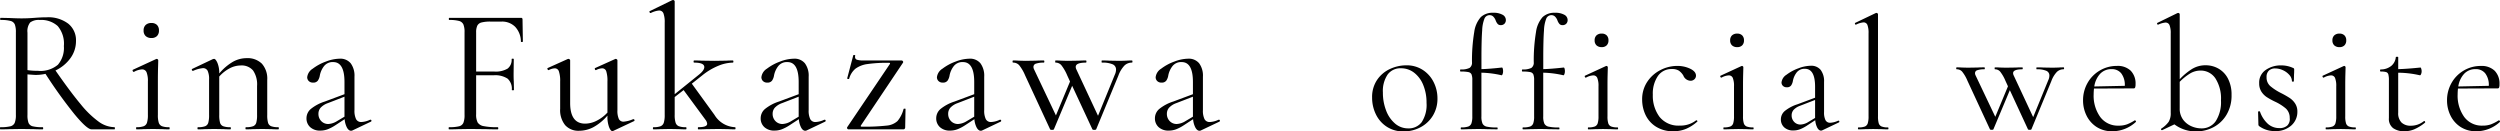
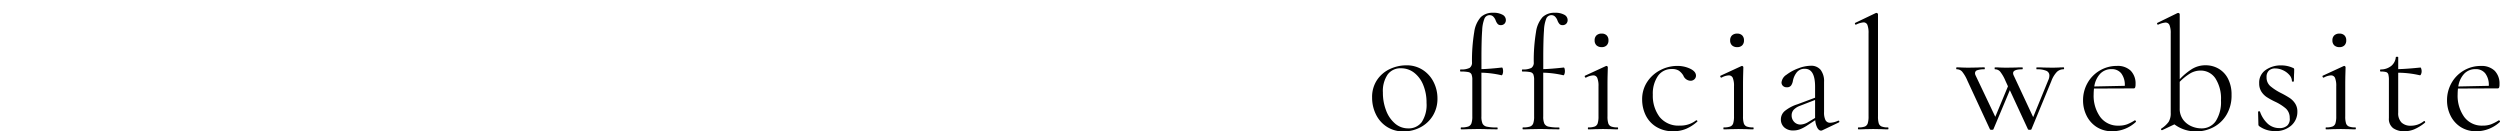
<svg xmlns="http://www.w3.org/2000/svg" width="280.276" height="14.734" viewBox="0 0 280.276 14.734">
  <g transform="translate(-40.82 -35.5)">
-     <path d="M13.66-.24q.04,0,.04.12T13.66,0H11.08q-.5,0-1.88-1.66A51.578,51.578,0,0,1,5.92-6.22,5.148,5.148,0,0,1,4.8-6.1q-.12,0-.9-.06v4.54a2.458,2.458,0,0,0,.12.9.676.676,0,0,0,.47.38,4.426,4.426,0,0,0,1.11.1q.06,0,.06.12T5.6,0q-.62,0-.98-.02L3.24-.04,1.88-.02Q1.52,0,.86,0,.82,0,.82-.12T.86-.24a4.554,4.554,0,0,0,1.12-.1.707.707,0,0,0,.49-.39,2.3,2.3,0,0,0,.13-.89v-9.26a2.384,2.384,0,0,0-.12-.88.7.7,0,0,0-.47-.39A4.039,4.039,0,0,0,.9-12.26q-.06,0-.06-.12T.9-12.5l.98.02q.84.04,1.36.04.44,0,.82-.02t.64-.04q.74-.06,1.34-.06a3.7,3.7,0,0,1,2.44.72,2.377,2.377,0,0,1,.86,1.92,3.245,3.245,0,0,1-.63,1.95A4.339,4.339,0,0,1,7.04-6.6Q8.72-4.18,9.87-2.81A10.646,10.646,0,0,0,11.91-.84,3.127,3.127,0,0,0,13.66-.24ZM3.9-6.64a7.573,7.573,0,0,0,1.18.08,3.046,3.046,0,0,0,2.23-.68,2.889,2.889,0,0,0,.67-2.1,3.054,3.054,0,0,0-.69-2.24,2.747,2.747,0,0,0-2.01-.68,1.592,1.592,0,0,0-1.08.28,1.58,1.58,0,0,0-.3,1.14Zm13.9-3.6a.9.9,0,0,1-.65-.22.817.817,0,0,1-.23-.62.817.817,0,0,1,.23-.62.9.9,0,0,1,.65-.22.838.838,0,0,1,.62.22.838.838,0,0,1,.22.62.838.838,0,0,1-.22.62A.838.838,0,0,1,17.8-10.24ZM16.12,0q-.04,0-.04-.12t.04-.12a2.263,2.263,0,0,0,.81-.11.632.632,0,0,0,.37-.4,2.84,2.84,0,0,0,.1-.87V-5.36a2.628,2.628,0,0,0-.15-1.04.521.521,0,0,0-.51-.32,2.066,2.066,0,0,0-.9.28h-.02q-.08,0-.12-.1t.02-.14l2.6-1.2.08-.02a.174.174,0,0,1,.1.05.143.143,0,0,1,.06.11q0,.14-.02.8t-.02,1.56v3.76a2.826,2.826,0,0,0,.1.88.634.634,0,0,0,.36.39,2.177,2.177,0,0,0,.8.11q.06,0,.06.12T19.78,0q-.46,0-.74-.02L17.96-.04l-1.08.02Q16.6,0,16.12,0Zm15.9-.24q.06,0,.06.12T32.02,0q-.46,0-.72-.02L30.22-.04l-1.1.02Q28.86,0,28.4,0q-.06,0-.06-.12t.06-.12a2.177,2.177,0,0,0,.8-.11.6.6,0,0,0,.35-.39,3.123,3.123,0,0,0,.09-.88V-4.86a2.759,2.759,0,0,0-.45-1.74,1.677,1.677,0,0,0-1.39-.56,2.676,2.676,0,0,0-1.25.33,4.1,4.1,0,0,0-1.15.91v4.3a3.123,3.123,0,0,0,.09.88.6.6,0,0,0,.35.39,2.177,2.177,0,0,0,.8.11q.06,0,.06.12T26.64,0q-.46,0-.72-.02L24.84-.04l-1.1.02q-.26.02-.72.02-.06,0-.06-.12t.06-.12a2.177,2.177,0,0,0,.8-.11.6.6,0,0,0,.35-.39,3.123,3.123,0,0,0,.09-.88V-5.58a2.209,2.209,0,0,0-.16-.98.562.562,0,0,0-.54-.3,3.506,3.506,0,0,0-1.08.3h-.04a.112.112,0,0,1-.11-.09.1.1,0,0,1,.05-.13l2.32-1.1.12-.02q.18,0,.38.46a2.981,2.981,0,0,1,.2,1.18,5.812,5.812,0,0,1,1.51-1.3,3.133,3.133,0,0,1,1.55-.42,2.284,2.284,0,0,1,1.72.62,2.517,2.517,0,0,1,.6,1.82v3.92a3.123,3.123,0,0,0,.09.88.6.6,0,0,0,.35.39A2.177,2.177,0,0,0,32.02-.24Zm10.34-.84a.1.1,0,0,1,.1.09.106.106,0,0,1-.06.13L40.34.12a.355.355,0,0,1-.16.04q-.26,0-.46-.35a2.413,2.413,0,0,1-.26-.95l-1.04.68a4.713,4.713,0,0,1-.88.46,2.3,2.3,0,0,1-.8.14,1.6,1.6,0,0,1-1.15-.39,1.307,1.307,0,0,1-.41-.99,1.367,1.367,0,0,1,.48-1.04,4.841,4.841,0,0,1,1.58-.84l2.2-.82V-5.3q0-2.24-1.26-2.24a1.225,1.225,0,0,0-1.03.45,2.468,2.468,0,0,0-.47,1.03,1.436,1.436,0,0,1-.22.59.611.611,0,0,1-.54.23.642.642,0,0,1-.49-.18.592.592,0,0,1-.17-.42,1.294,1.294,0,0,1,.62-.96,5.576,5.576,0,0,1,1.48-.8,4.479,4.479,0,0,1,1.54-.32,1.5,1.5,0,0,1,1.24.52,2.337,2.337,0,0,1,.42,1.5v3.74a2.176,2.176,0,0,0,.18,1.02.633.633,0,0,0,.6.32,2.613,2.613,0,0,0,.98-.26Zm-2.92-.34V-3.66l-1.86.72a2.042,2.042,0,0,0-.81.51,1.022,1.022,0,0,0-.25.69,1.139,1.139,0,0,0,.31.81,1.06,1.06,0,0,0,.81.33,2.025,2.025,0,0,0,.96-.32Zm20-8.44q0,.06-.1.07t-.12-.05a2.462,2.462,0,0,0-.64-1.65,2.062,2.062,0,0,0-1.54-.59H55.82a3.874,3.874,0,0,0-1.02.1.718.718,0,0,0-.47.36,1.751,1.751,0,0,0-.13.76v4.38h2.02a2.623,2.623,0,0,0,1.51-.33,1.238,1.238,0,0,0,.45-1.07q0-.04.12-.04t.12.04L58.4-6.26q0,.58.02.88l.02.96q0,.04-.12.04t-.12-.04a1.53,1.53,0,0,0-.47-1.26,2.523,2.523,0,0,0-1.57-.38H54.2V-1.7a1.919,1.919,0,0,0,.17.93,1,1,0,0,0,.67.41,7.449,7.449,0,0,0,1.58.12q.06,0,.06.12T56.62,0q-.82,0-1.28-.02l-1.8-.02-1.36.02Q51.82,0,51.16,0q-.04,0-.04-.12t.04-.12a4.554,4.554,0,0,0,1.12-.1.707.707,0,0,0,.49-.39,2.3,2.3,0,0,0,.13-.89v-9.26a2.216,2.216,0,0,0-.13-.88.739.739,0,0,0-.48-.39,4.039,4.039,0,0,0-1.11-.11q-.04,0-.04-.12t.04-.12h8.04a.159.159,0,0,1,.18.18Zm12.4,8.72a.112.112,0,0,1,.11.09.1.1,0,0,1-.05.13L69.56.18,69.48.2q-.2,0-.38-.46a3.346,3.346,0,0,1-.18-1.2v-.08A5.671,5.671,0,0,1,67.36-.25a3.438,3.438,0,0,1-1.62.41,1.979,1.979,0,0,1-1.56-.63,2.671,2.671,0,0,1-.56-1.83V-5.36a3.3,3.3,0,0,0-.14-1.13.478.478,0,0,0-.46-.35,1.587,1.587,0,0,0-.68.2h-.02q-.08,0-.12-.11t.04-.13l2.22-1,.08-.02a.228.228,0,0,1,.13.05.139.139,0,0,1,.07.11v4.78q0,2.32,1.68,2.32a2.891,2.891,0,0,0,1.3-.33,4.206,4.206,0,0,0,1.2-.91V-5.36a3.521,3.521,0,0,0-.13-1.14.472.472,0,0,0-.47-.34,1.587,1.587,0,0,0-.68.2h-.02q-.08,0-.11-.11t.05-.13l2.22-1,.06-.02a.229.229,0,0,1,.13.05.139.139,0,0,1,.07.11v5.6a2.209,2.209,0,0,0,.16.98.562.562,0,0,0,.54.3,3.346,3.346,0,0,0,1.06-.28Zm11.38.9q.06,0,.06.12T83.22,0q-.46,0-.74-.02L81.4-.04l-1.44.02Q79.64,0,79.1,0q-.04,0-.04-.12t.04-.12q1,0,1-.38a.828.828,0,0,0-.18-.44L77.46-4.4l-1,.78v2a2.84,2.84,0,0,0,.1.87.635.635,0,0,0,.36.4,2.177,2.177,0,0,0,.8.11q.06,0,.06.12T77.72,0q-.46,0-.74-.02L75.9-.04l-1.08.02q-.28.02-.74.02-.06,0-.06-.12t.06-.12a2.177,2.177,0,0,0,.8-.11.635.635,0,0,0,.36-.4,2.84,2.84,0,0,0,.1-.87V-11.96A2.8,2.8,0,0,0,75.2-13a.5.5,0,0,0-.5-.32,2.563,2.563,0,0,0-.92.28h-.04q-.06,0-.1-.1t.04-.12l2.5-1.22.1-.02a.188.188,0,0,1,.12.05.143.143,0,0,1,.06.11v10.4L79.14-6.1q.64-.5.64-.88,0-.5-1.14-.5-.06,0-.06-.12t.06-.12q.54,0,.82.02l1.46.02,1.34-.02q.26-.02.72-.02.06,0,.06.12t-.06.12a4.461,4.461,0,0,0-1.64.36,7.162,7.162,0,0,0-1.8,1.08l-1.16.92,2.54,3.5A2.839,2.839,0,0,0,83.22-.24Zm10.06-.84a.1.1,0,0,1,.1.09.106.106,0,0,1-.06.13L91.26.12a.355.355,0,0,1-.16.04q-.26,0-.46-.35a2.413,2.413,0,0,1-.26-.95l-1.04.68a4.714,4.714,0,0,1-.88.46,2.3,2.3,0,0,1-.8.14,1.6,1.6,0,0,1-1.15-.39,1.307,1.307,0,0,1-.41-.99,1.367,1.367,0,0,1,.48-1.04,4.841,4.841,0,0,1,1.58-.84l2.2-.82V-5.3q0-2.24-1.26-2.24a1.225,1.225,0,0,0-1.03.45,2.468,2.468,0,0,0-.47,1.03,1.436,1.436,0,0,1-.22.59.611.611,0,0,1-.54.23.642.642,0,0,1-.49-.18.592.592,0,0,1-.17-.42,1.294,1.294,0,0,1,.62-.96,5.576,5.576,0,0,1,1.48-.8,4.479,4.479,0,0,1,1.54-.32,1.5,1.5,0,0,1,1.24.52,2.337,2.337,0,0,1,.42,1.5v3.74a2.176,2.176,0,0,0,.18,1.02.633.633,0,0,0,.6.32,2.613,2.613,0,0,0,.98-.26Zm-2.92-.34V-3.66l-1.86.72a2.042,2.042,0,0,0-.81.51,1.022,1.022,0,0,0-.25.69,1.139,1.139,0,0,0,.31.81,1.06,1.06,0,0,0,.81.33,2.025,2.025,0,0,0,.96-.32Zm10.22-5.9q.08-.14-.1-.14a15.821,15.821,0,0,0-2.4.14,2.954,2.954,0,0,0-1.34.51,2.219,2.219,0,0,0-.72,1.13q0,.04-.08.04a.21.21,0,0,1-.11-.03q-.05-.03-.03-.05l.68-2.58q.02-.04.13-.03t.09.05a.52.52,0,0,0-.02.16.311.311,0,0,0,.22.32,2.492,2.492,0,0,0,.76.08h4.24a.173.173,0,0,1,.14.08.143.143,0,0,1,.02.16L97.34-.44q-.08.14.1.14a22.234,22.234,0,0,0,2.79-.12,2.061,2.061,0,0,0,1.21-.51,3.442,3.442,0,0,0,.68-1.35q.02-.04.12-.04t.1.04L102.3-.22a.253.253,0,0,1-.05.15.153.153,0,0,1-.13.07H95.94a.149.149,0,0,1-.13-.08.154.154,0,0,1-.01-.16Zm12.38,6.24a.1.1,0,0,1,.1.09.106.106,0,0,1-.06.13l-2.06.98a.355.355,0,0,1-.16.04q-.26,0-.46-.35a2.413,2.413,0,0,1-.26-.95l-1.04.68a4.714,4.714,0,0,1-.88.46,2.3,2.3,0,0,1-.8.14,1.6,1.6,0,0,1-1.15-.39,1.307,1.307,0,0,1-.41-.99,1.367,1.367,0,0,1,.48-1.04,4.841,4.841,0,0,1,1.58-.84l2.2-.82V-5.3q0-2.24-1.26-2.24a1.225,1.225,0,0,0-1.03.45,2.468,2.468,0,0,0-.47,1.03,1.436,1.436,0,0,1-.22.59.611.611,0,0,1-.54.23.642.642,0,0,1-.49-.18.592.592,0,0,1-.17-.42,1.294,1.294,0,0,1,.62-.96,5.576,5.576,0,0,1,1.48-.8,4.479,4.479,0,0,1,1.54-.32,1.5,1.5,0,0,1,1.24.52,2.337,2.337,0,0,1,.42,1.5v3.74a2.176,2.176,0,0,0,.18,1.02.633.633,0,0,0,.6.32,2.613,2.613,0,0,0,.98-.26Zm-2.92-.34V-3.66l-1.86.72a2.042,2.042,0,0,0-.81.51,1.022,1.022,0,0,0-.25.69,1.139,1.139,0,0,0,.31.81,1.06,1.06,0,0,0,.81.33,2.025,2.025,0,0,0,.96-.32Zm17.68-6.3q.06,0,.06.12t-.06.12a1.189,1.189,0,0,0-.83.32,3.271,3.271,0,0,0-.69,1.14l-2.48,6q-.02.08-.22.08t-.22-.08l-2.26-4.86L118.98-.02q-.02.08-.22.08t-.22-.08l-2.8-6.04a4.613,4.613,0,0,0-.67-1.14.893.893,0,0,0-.67-.28q-.06,0-.06-.12t.06-.12q.4,0,.62.02l.76.02,1.2-.02q.3-.02.86-.02.06,0,.06.12t-.06.12a2.611,2.611,0,0,0-.86.11.386.386,0,0,0-.3.37.674.674,0,0,0,.08.3l2.44,5.14,1.58-3.8-.32-.7a4.9,4.9,0,0,0-.66-1.14.839.839,0,0,0-.64-.28q-.04,0-.04-.12t.04-.12q.4,0,.6.02l.74.02,1.3-.02q.28-.02.76-.02.06,0,.06.12t-.06.12q-1.14,0-1.14.48a.674.674,0,0,0,.08.3l2.42,5.18,1.88-4.6a1.369,1.369,0,0,0,.14-.58.622.622,0,0,0-.38-.59,2.832,2.832,0,0,0-1.2-.19q-.04,0-.04-.12t.04-.12q.54,0,.82.02l1.2.02.72-.02Q127.3-7.72,127.72-7.72Zm9.76,6.64a.1.1,0,0,1,.1.09.106.106,0,0,1-.06.13l-2.06.98a.355.355,0,0,1-.16.04q-.26,0-.46-.35a2.413,2.413,0,0,1-.26-.95l-1.04.68a4.713,4.713,0,0,1-.88.46,2.3,2.3,0,0,1-.8.14,1.6,1.6,0,0,1-1.15-.39,1.307,1.307,0,0,1-.41-.99,1.367,1.367,0,0,1,.48-1.04,4.841,4.841,0,0,1,1.58-.84l2.2-.82V-5.3q0-2.24-1.26-2.24a1.225,1.225,0,0,0-1.03.45,2.468,2.468,0,0,0-.47,1.03,1.436,1.436,0,0,1-.22.59.611.611,0,0,1-.54.23.642.642,0,0,1-.49-.18.592.592,0,0,1-.17-.42A1.294,1.294,0,0,1,131-6.8a5.575,5.575,0,0,1,1.48-.8,4.479,4.479,0,0,1,1.54-.32,1.5,1.5,0,0,1,1.24.52,2.337,2.337,0,0,1,.42,1.5v3.74a2.176,2.176,0,0,0,.18,1.02.633.633,0,0,0,.6.32,2.613,2.613,0,0,0,.98-.26Zm-2.92-.34V-3.66l-1.86.72a2.042,2.042,0,0,0-.81.51,1.022,1.022,0,0,0-.25.69,1.139,1.139,0,0,0,.31.81,1.06,1.06,0,0,0,.81.33,2.025,2.025,0,0,0,.96-.32Z" transform="translate(40 50)" />
    <path d="M4.158.234A3.346,3.346,0,0,1,2.313-.279,3.405,3.405,0,0,1,1.08-1.665a4.222,4.222,0,0,1-.432-1.9,3.408,3.408,0,0,1,.567-1.989A3.514,3.514,0,0,1,2.673-6.777a4.333,4.333,0,0,1,1.809-.4,3.291,3.291,0,0,1,1.854.522A3.455,3.455,0,0,1,7.551-5.283a4.027,4.027,0,0,1,.423,1.809,3.614,3.614,0,0,1-.522,1.953,3.579,3.579,0,0,1-1.4,1.3A4.018,4.018,0,0,1,4.158.234ZM4.68-.108a1.817,1.817,0,0,0,1.53-.7,3.532,3.532,0,0,0,.54-2.16,5.135,5.135,0,0,0-.369-2A3.276,3.276,0,0,0,5.364-6.345a2.367,2.367,0,0,0-1.476-.5,1.774,1.774,0,0,0-1.5.7,3.293,3.293,0,0,0-.531,2.016,5.476,5.476,0,0,0,.36,2.016A3.527,3.527,0,0,0,3.222-.648,2.218,2.218,0,0,0,4.68-.108ZM13.842-12.8a.622.622,0,0,0-.585.351,3.958,3.958,0,0,0-.27,1.368q-.081,1.017-.081,3.177V-6.75q.828-.018,2.3-.18.054,0,.09.126a1.127,1.127,0,0,1,.036.306.89.89,0,0,1-.054.3q-.054.153-.126.135a10.976,10.976,0,0,0-2.25-.288v4.9a1.923,1.923,0,0,0,.126.81.69.69,0,0,0,.486.342,5.246,5.246,0,0,0,1.152.09q.054,0,.054.108T14.67,0L13.518-.018q-.378-.018-1.152-.018l-1.008.018Q11.106,0,10.638,0q-.054,0-.054-.108t.054-.108a2.326,2.326,0,0,0,.792-.1.6.6,0,0,0,.351-.351,2.326,2.326,0,0,0,.1-.792v-4.05a1.679,1.679,0,0,0-.09-.657.485.485,0,0,0-.351-.252,4.19,4.19,0,0,0-.873-.063q-.054,0-.054-.117t.054-.117a2.056,2.056,0,0,0,1.008-.171.7.7,0,0,0,.27-.639,19.452,19.452,0,0,1,.252-3.384,3.158,3.158,0,0,1,.738-1.674,1.913,1.913,0,0,1,1.386-.486,2.035,2.035,0,0,1,1.053.225.669.669,0,0,1,.369.585.579.579,0,0,1-.153.414.554.554,0,0,1-.423.162.44.44,0,0,1-.36-.153,1.346,1.346,0,0,1-.216-.4,1.136,1.136,0,0,0-.3-.441A.562.562,0,0,0,13.842-12.8Zm6.93,0a.622.622,0,0,0-.585.351,3.958,3.958,0,0,0-.27,1.368q-.081,1.017-.081,3.177V-6.75q.828-.018,2.3-.18.054,0,.09.126a1.127,1.127,0,0,1,.036.306.89.89,0,0,1-.054.3q-.054.153-.126.135a10.976,10.976,0,0,0-2.25-.288v4.9a1.923,1.923,0,0,0,.126.81.69.69,0,0,0,.486.342,5.246,5.246,0,0,0,1.152.09q.054,0,.054.108T21.6,0L20.448-.018Q20.07-.036,19.3-.036l-1.008.018Q18.036,0,17.568,0q-.054,0-.054-.108t.054-.108a2.326,2.326,0,0,0,.792-.1.6.6,0,0,0,.351-.351,2.326,2.326,0,0,0,.1-.792v-4.05a1.679,1.679,0,0,0-.09-.657.485.485,0,0,0-.351-.252A4.19,4.19,0,0,0,17.5-6.48q-.054,0-.054-.117t.054-.117A2.056,2.056,0,0,0,18.5-6.885a.7.7,0,0,0,.27-.639,19.452,19.452,0,0,1,.252-3.384,3.158,3.158,0,0,1,.738-1.674,1.913,1.913,0,0,1,1.386-.486,2.035,2.035,0,0,1,1.053.225.669.669,0,0,1,.369.585.579.579,0,0,1-.153.414.554.554,0,0,1-.423.162.44.44,0,0,1-.36-.153,1.346,1.346,0,0,1-.216-.4,1.136,1.136,0,0,0-.3-.441A.562.562,0,0,0,20.772-12.8Zm5.616,3.582a.813.813,0,0,1-.585-.2.736.736,0,0,1-.207-.558.736.736,0,0,1,.207-.558.813.813,0,0,1,.585-.2.755.755,0,0,1,.558.2.755.755,0,0,1,.2.558.755.755,0,0,1-.2.558A.755.755,0,0,1,26.388-9.216ZM24.876,0q-.036,0-.036-.108t.036-.108a2.037,2.037,0,0,0,.729-.1.569.569,0,0,0,.333-.36,2.556,2.556,0,0,0,.09-.783V-4.824a2.365,2.365,0,0,0-.135-.936.469.469,0,0,0-.459-.288,1.86,1.86,0,0,0-.81.252h-.018q-.072,0-.108-.09t.018-.126l2.34-1.08.072-.018a.156.156,0,0,1,.09.045.129.129,0,0,1,.054.1q0,.126-.018.72t-.018,1.4v3.384a2.543,2.543,0,0,0,.09.792.57.57,0,0,0,.324.351,1.959,1.959,0,0,0,.72.1q.054,0,.054.108T28.17,0q-.414,0-.666-.018l-.972-.018-.972.018Q25.308,0,24.876,0Zm9.558.216A3.537,3.537,0,0,1,32.472-.3,3.14,3.14,0,0,1,31.3-1.62a4,4,0,0,1-.378-1.71A3.506,3.506,0,0,1,31.5-5.337a3.865,3.865,0,0,1,1.485-1.314,4.089,4.089,0,0,1,1.863-.459A3.308,3.308,0,0,1,36.3-6.8q.657.315.657.783a.554.554,0,0,1-.171.4.62.62,0,0,1-.459.171.905.905,0,0,1-.792-.594,1.839,1.839,0,0,0-.5-.54,1.393,1.393,0,0,0-.774-.18,1.836,1.836,0,0,0-1.575.783,3.5,3.5,0,0,0-.567,2.1,3.927,3.927,0,0,0,.756,2.484,2.7,2.7,0,0,0,2.268.972,2.834,2.834,0,0,0,1.836-.594h.018a.129.129,0,0,1,.1.054q.045.054.009.09a4.5,4.5,0,0,1-1.269.819A3.654,3.654,0,0,1,34.434.216ZM41.58-9.216a.813.813,0,0,1-.585-.2.736.736,0,0,1-.207-.558.736.736,0,0,1,.207-.558.813.813,0,0,1,.585-.2.755.755,0,0,1,.558.2.755.755,0,0,1,.2.558.755.755,0,0,1-.2.558A.755.755,0,0,1,41.58-9.216ZM40.068,0q-.036,0-.036-.108t.036-.108a2.037,2.037,0,0,0,.729-.1.569.569,0,0,0,.333-.36,2.556,2.556,0,0,0,.09-.783V-4.824a2.365,2.365,0,0,0-.135-.936.469.469,0,0,0-.459-.288,1.86,1.86,0,0,0-.81.252H39.8q-.072,0-.108-.09t.018-.126l2.34-1.08.072-.018a.156.156,0,0,1,.09.045.129.129,0,0,1,.054.1q0,.126-.018.72t-.018,1.4v3.384a2.543,2.543,0,0,0,.09.792.57.57,0,0,0,.324.351,1.959,1.959,0,0,0,.72.1q.054,0,.054.108T43.362,0q-.414,0-.666-.018l-.972-.018-.972.018Q40.5,0,40.068,0Zm12.87-.972a.088.088,0,0,1,.09.081.1.1,0,0,1-.054.117L51.12.108a.32.32,0,0,1-.144.036q-.234,0-.414-.315a2.171,2.171,0,0,1-.234-.855l-.936.612A4.242,4.242,0,0,1,48.6,0a2.066,2.066,0,0,1-.72.126,1.442,1.442,0,0,1-1.035-.351,1.177,1.177,0,0,1-.369-.891,1.23,1.23,0,0,1,.432-.936,4.357,4.357,0,0,1,1.422-.756l1.98-.738V-4.77q0-2.016-1.134-2.016a1.1,1.1,0,0,0-.927.405,2.221,2.221,0,0,0-.423.927,1.292,1.292,0,0,1-.2.531.55.55,0,0,1-.486.207.578.578,0,0,1-.441-.162.533.533,0,0,1-.153-.378,1.165,1.165,0,0,1,.558-.864,5.018,5.018,0,0,1,1.332-.72,4.031,4.031,0,0,1,1.386-.288,1.35,1.35,0,0,1,1.116.468,2.1,2.1,0,0,1,.378,1.35v3.366a1.959,1.959,0,0,0,.162.918.57.57,0,0,0,.54.288A2.351,2.351,0,0,0,52.9-.972ZM50.31-1.278V-3.294l-1.674.648a1.838,1.838,0,0,0-.729.459.92.92,0,0,0-.225.621,1.025,1.025,0,0,0,.279.729.954.954,0,0,0,.729.3,1.822,1.822,0,0,0,.864-.288ZM55.17,0q-.054,0-.054-.108t.054-.108a1.959,1.959,0,0,0,.72-.1.571.571,0,0,0,.324-.36,2.556,2.556,0,0,0,.09-.783v-9.306a2.519,2.519,0,0,0-.126-.936.452.452,0,0,0-.45-.288,2.307,2.307,0,0,0-.828.252h-.036q-.054,0-.081-.09t.027-.108l2.3-1.1a.2.2,0,0,1,.09-.018.2.2,0,0,1,.1.045.125.125,0,0,1,.063.1V-1.458a2.723,2.723,0,0,0,.081.774.571.571,0,0,0,.315.36,1.81,1.81,0,0,0,.72.108q.054,0,.054.108T58.482,0q-.4,0-.648-.018L56.826-.036l-.972.018Q55.6,0,55.17,0Zm23-6.948q.054,0,.054.108t-.054.108a1.07,1.07,0,0,0-.747.288,2.944,2.944,0,0,0-.621,1.026l-2.232,5.4q-.018.072-.2.072t-.2-.072L72.144-4.392,70.308-.018q-.018.072-.2.072t-.2-.072l-2.52-5.436a4.152,4.152,0,0,0-.6-1.026.8.8,0,0,0-.6-.252q-.054,0-.054-.108t.054-.108q.36,0,.558.018l.684.018,1.08-.018q.27-.018.774-.018.054,0,.054.108t-.054.108a2.35,2.35,0,0,0-.774.1.347.347,0,0,0-.27.333.607.607,0,0,0,.072.27l2.2,4.626,1.422-3.42-.288-.63a4.412,4.412,0,0,0-.594-1.026.755.755,0,0,0-.576-.252q-.036,0-.036-.108t.036-.108q.36,0,.54.018l.666.018,1.17-.018q.252-.018.684-.018.054,0,.054.108t-.054.108q-1.026,0-1.026.432a.607.607,0,0,0,.072.27l2.178,4.662,1.692-4.14a1.232,1.232,0,0,0,.126-.522.56.56,0,0,0-.342-.531,2.548,2.548,0,0,0-1.08-.171q-.036,0-.036-.108t.036-.108q.486,0,.738.018l1.08.018.648-.018Q77.8-6.948,78.174-6.948Zm7.992,5.94a.125.125,0,0,1,.1.063.1.1,0,0,1,.009.117A3.891,3.891,0,0,1,83.646.216,3.168,3.168,0,0,1,81.864-.27a3.171,3.171,0,0,1-1.125-1.278,3.8,3.8,0,0,1-.387-1.692,3.9,3.9,0,0,1,.5-1.953,3.727,3.727,0,0,1,1.377-1.4A3.715,3.715,0,0,1,84.15-7.11a2.1,2.1,0,0,1,1.548.54,2.044,2.044,0,0,1,.54,1.512,1.024,1.024,0,0,1-.045.36.156.156,0,0,1-.153.108l-4.464.018q-.036.4-.036.648a4.086,4.086,0,0,0,.738,2.538,2.449,2.449,0,0,0,2.07.972,2.663,2.663,0,0,0,.927-.144,4.869,4.869,0,0,0,.873-.45ZM83.556-6.75a1.716,1.716,0,0,0-1.278.513,2.638,2.638,0,0,0-.666,1.431l3.42-.072a2.136,2.136,0,0,0-.4-1.4A1.329,1.329,0,0,0,83.556-6.75ZM94.1-7.182a2.869,2.869,0,0,1,1.44.378,2.716,2.716,0,0,1,1.062,1.125A3.861,3.861,0,0,1,97-3.852a4.179,4.179,0,0,1-.567,2.223A3.7,3.7,0,0,1,94.959-.234a4.132,4.132,0,0,1-1.917.468,3.985,3.985,0,0,1-2.448-.792L89.226.09H89.19A.085.085,0,0,1,89.1.018a.091.091,0,0,1,.036-.108,3.03,3.03,0,0,0,.81-.747,1.834,1.834,0,0,0,.234-1.017v-8.892a2.365,2.365,0,0,0-.135-.936.469.469,0,0,0-.459-.288,2.445,2.445,0,0,0-.81.234H88.74q-.054,0-.081-.09t.027-.108l2.25-1.1.09-.018a.2.2,0,0,1,.1.045.125.125,0,0,1,.063.1v7.29a6.98,6.98,0,0,1,1.368-1.143A2.883,2.883,0,0,1,94.1-7.182ZM93.6-.108a1.9,1.9,0,0,0,1.629-.81,3.926,3.926,0,0,0,.585-2.322,4.172,4.172,0,0,0-.63-2.484,1.972,1.972,0,0,0-1.674-.864,2.25,2.25,0,0,0-1.17.333,6.045,6.045,0,0,0-1.152.927v2.952a2.068,2.068,0,0,0,.387,1.3,2.3,2.3,0,0,0,.945.738A2.786,2.786,0,0,0,93.6-.108Zm7.326-5.742a1.271,1.271,0,0,0,.414,1,6.084,6.084,0,0,0,1.206.783,10.5,10.5,0,0,1,.981.558,2.172,2.172,0,0,1,.6.612,1.617,1.617,0,0,1,.252.918A2.023,2.023,0,0,1,103.7-.432a2.63,2.63,0,0,1-1.854.63,2.951,2.951,0,0,1-1.728-.54.242.242,0,0,1-.108-.216l-.036-1.4q0-.054.1-.063t.117.045a3.289,3.289,0,0,0,.891,1.368,1.9,1.9,0,0,0,1.269.468,1.267,1.267,0,0,0,.9-.288,1.011,1.011,0,0,0,.27-.846,1.405,1.405,0,0,0-.423-1.053A5.284,5.284,0,0,0,101.88-3.1a8.205,8.205,0,0,1-.945-.522,2.067,2.067,0,0,1-.594-.612,1.7,1.7,0,0,1-.243-.936,1.7,1.7,0,0,1,.729-1.485,2.91,2.91,0,0,1,1.719-.513,3.139,3.139,0,0,1,1.314.27.247.247,0,0,1,.135.081.225.225,0,0,1,.027.117q0,.36-.018.558l-.018.756q0,.036-.108.036t-.108-.036a1.07,1.07,0,0,0-.288-.711,2.085,2.085,0,0,0-.72-.531,2.058,2.058,0,0,0-.864-.2,1,1,0,0,0-.711.243A.949.949,0,0,0,100.926-5.85ZM109.1-9.216a.813.813,0,0,1-.585-.2.736.736,0,0,1-.207-.558.736.736,0,0,1,.207-.558.813.813,0,0,1,.585-.2.755.755,0,0,1,.558.2.755.755,0,0,1,.2.558.755.755,0,0,1-.2.558A.755.755,0,0,1,109.1-9.216ZM107.586,0q-.036,0-.036-.108t.036-.108a2.037,2.037,0,0,0,.729-.1.569.569,0,0,0,.333-.36,2.556,2.556,0,0,0,.09-.783V-4.824a2.365,2.365,0,0,0-.135-.936.469.469,0,0,0-.459-.288,1.86,1.86,0,0,0-.81.252h-.018q-.072,0-.108-.09t.018-.126l2.34-1.08.072-.018a.156.156,0,0,1,.09.045.129.129,0,0,1,.054.1q0,.126-.018.72t-.018,1.4v3.384a2.543,2.543,0,0,0,.09.792.57.57,0,0,0,.324.351,1.959,1.959,0,0,0,.72.1q.054,0,.054.108T110.88,0q-.414,0-.666-.018l-.972-.018-.972.018Q108.018,0,107.586,0Zm11-.936a.116.116,0,0,1,.108.081q.036.081-.018.117a5.188,5.188,0,0,1-1.2.738,2.911,2.911,0,0,1-1.107.216,2.109,2.109,0,0,1-1.242-.342,1.289,1.289,0,0,1-.486-1.134V-5.49a2.452,2.452,0,0,0-.063-.666.38.38,0,0,0-.243-.261,2.067,2.067,0,0,0-.612-.063q-.072,0-.072-.117t.072-.117a1.863,1.863,0,0,0,1.17-.387,1.434,1.434,0,0,0,.522-.981q0-.054.144-.054.126,0,.126.054V-6.75q.9-.018,2.5-.18.036,0,.081.135a.934.934,0,0,1,.045.3.778.778,0,0,1-.063.3q-.063.153-.135.135a11.145,11.145,0,0,0-2.43-.288v4.482a1.471,1.471,0,0,0,.369,1.1,1.446,1.446,0,0,0,1.053.36,2.289,2.289,0,0,0,1.44-.5Zm8.388-.072a.125.125,0,0,1,.1.063.1.1,0,0,1,.009.117A3.891,3.891,0,0,1,124.452.216,3.168,3.168,0,0,1,122.67-.27a3.171,3.171,0,0,1-1.125-1.278,3.8,3.8,0,0,1-.387-1.692,3.9,3.9,0,0,1,.5-1.953,3.727,3.727,0,0,1,1.377-1.4,3.715,3.715,0,0,1,1.917-.513,2.1,2.1,0,0,1,1.548.54,2.044,2.044,0,0,1,.54,1.512A1.024,1.024,0,0,1,127-4.7a.156.156,0,0,1-.153.108l-4.464.018q-.036.4-.036.648a4.086,4.086,0,0,0,.738,2.538,2.449,2.449,0,0,0,2.07.972,2.663,2.663,0,0,0,.927-.144,4.869,4.869,0,0,0,.873-.45Zm-2.61-5.742a1.716,1.716,0,0,0-1.278.513,2.638,2.638,0,0,0-.666,1.431l3.42-.072a2.136,2.136,0,0,0-.4-1.4A1.329,1.329,0,0,0,124.362-6.75Z" transform="translate(194 50)" />
  </g>
</svg>